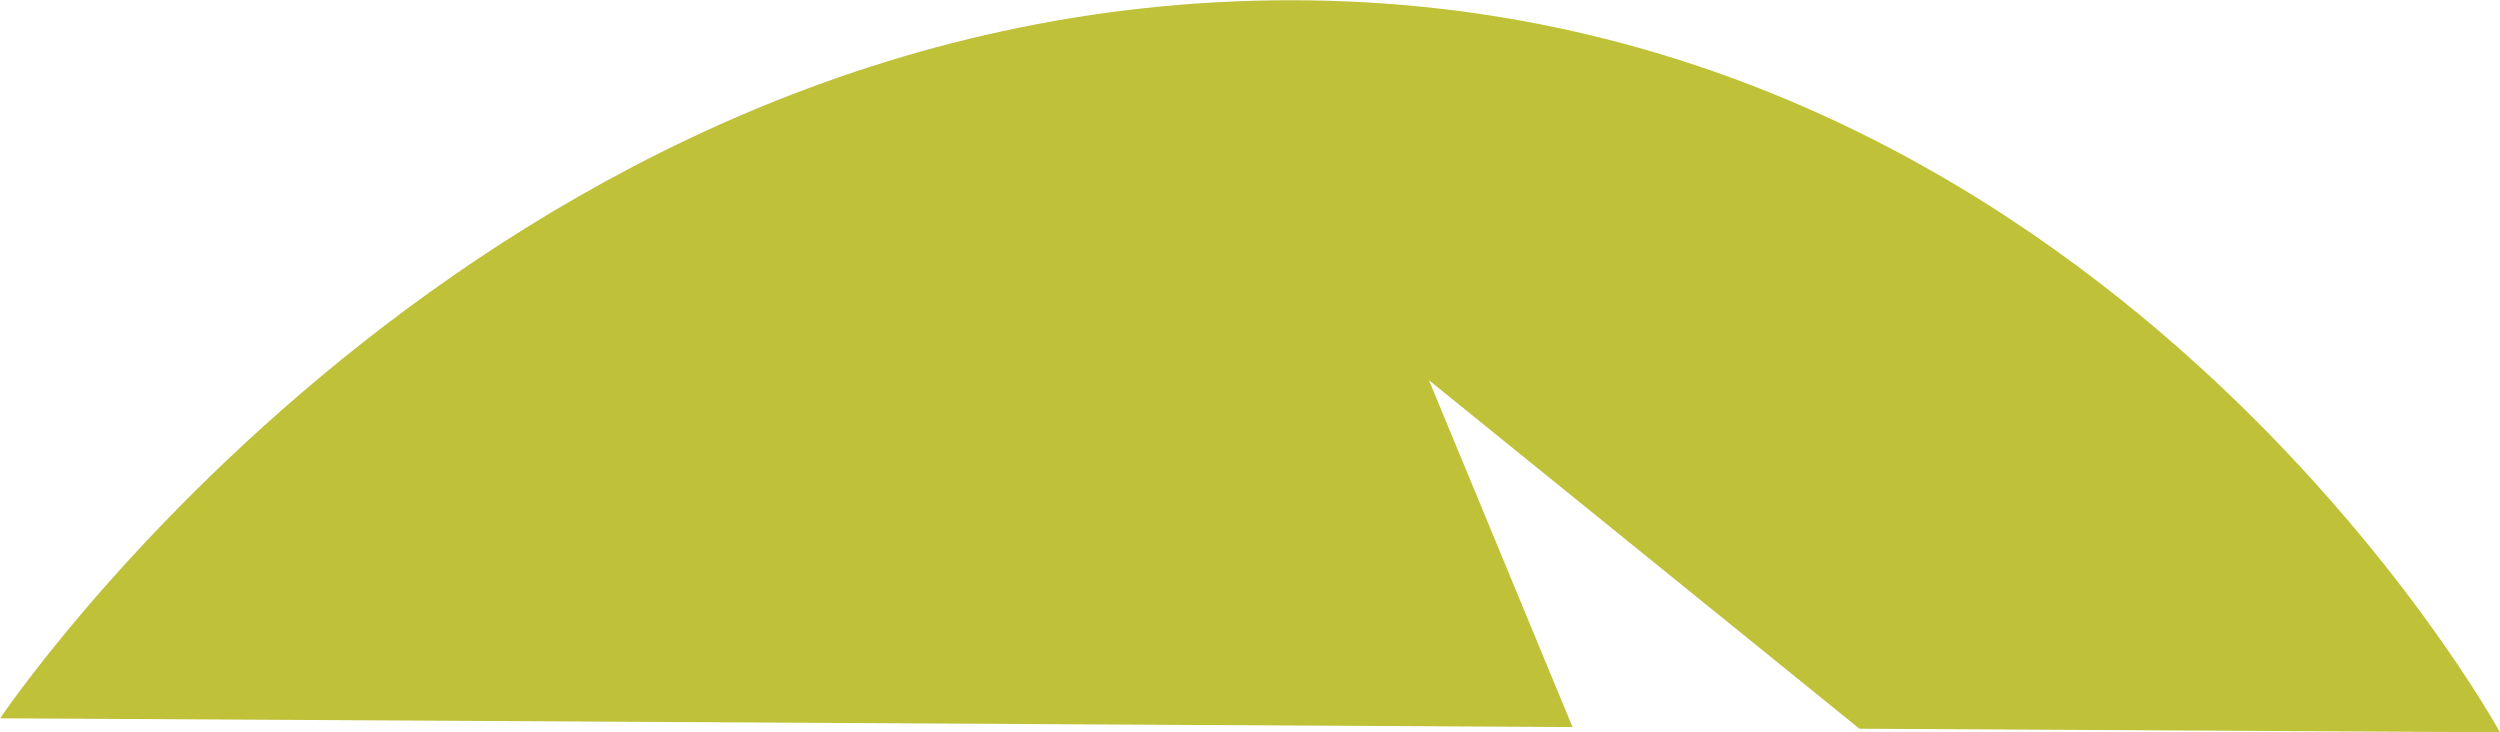
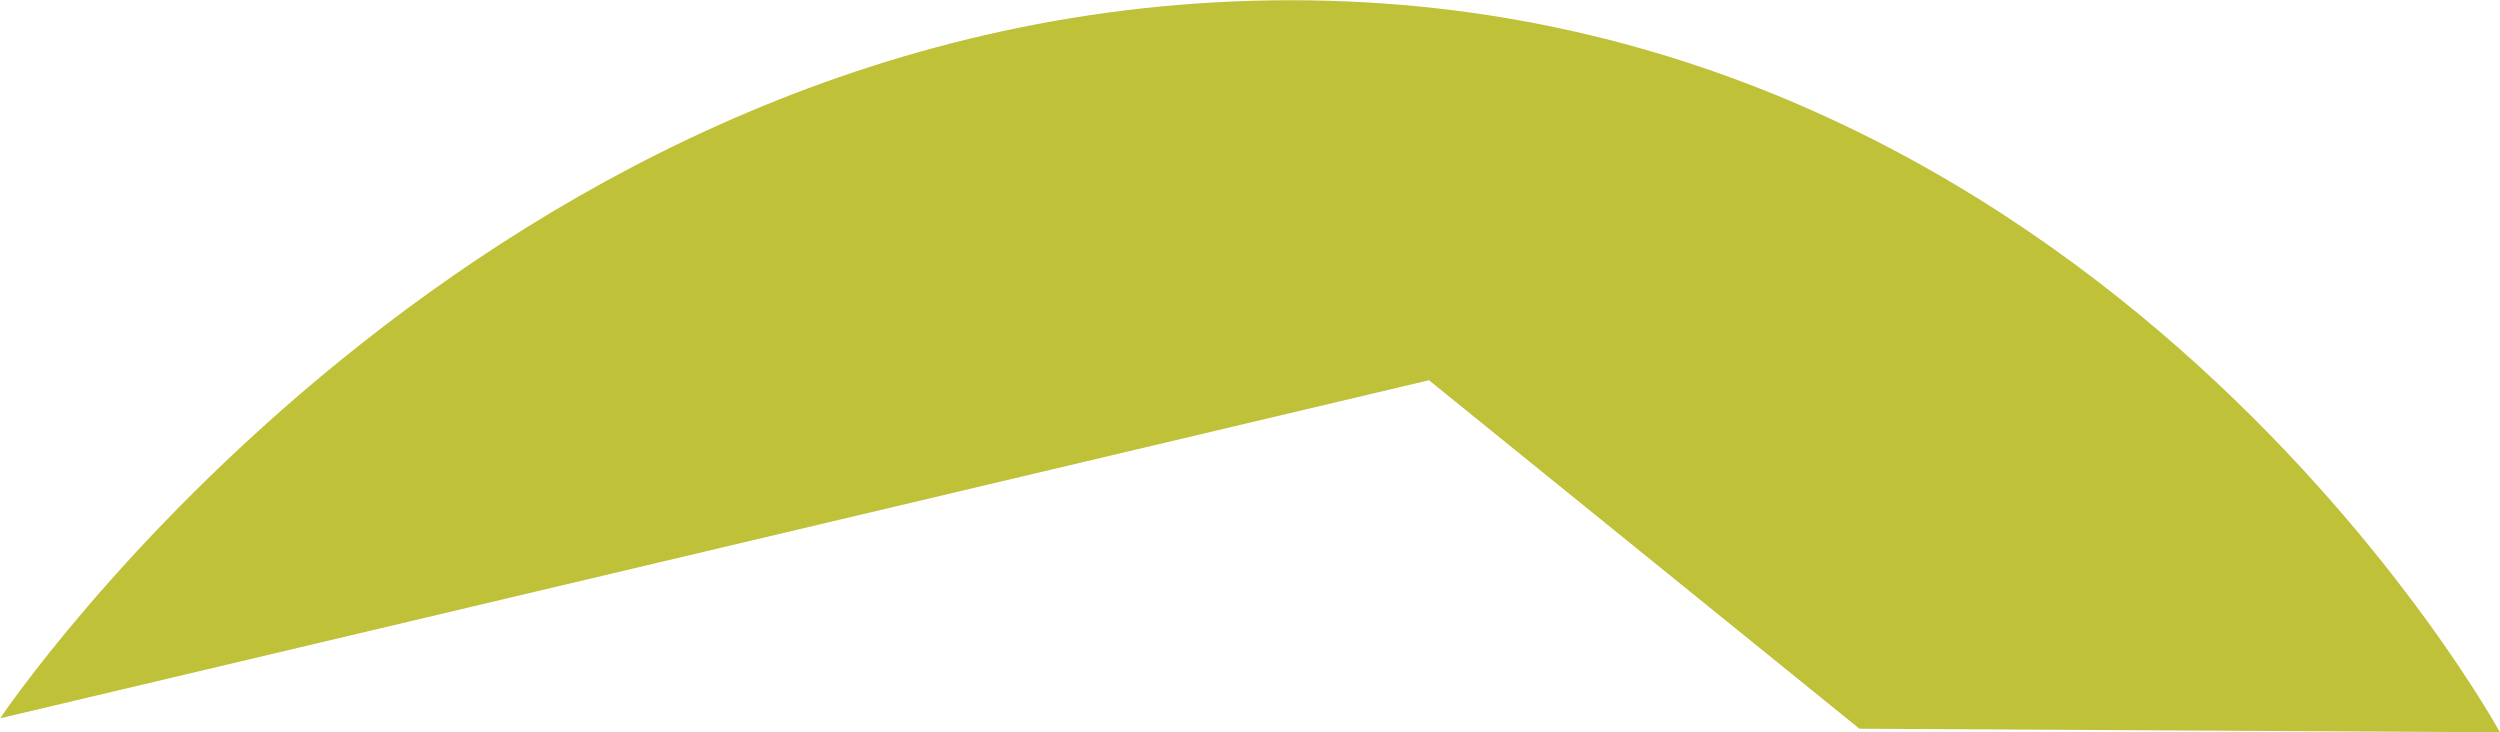
<svg xmlns="http://www.w3.org/2000/svg" preserveAspectRatio="xMidYMid" width="95.156" height="27.875" viewBox="0 0 95.156 27.875">
  <defs>
    <style>
      .cls-1 {
        fill: #bfc139;
        fill-rule: evenodd;
      }
    </style>
  </defs>
-   <path d="M70.775,27.737 L54.390,14.473 L59.854,27.675 L0.006,27.340 C0.006,27.340 18.313,0.009 49.133,0.009 C79.953,0.009 95.154,27.873 95.154,27.873 L70.775,27.737 Z" class="cls-1" />
+   <path d="M70.775,27.737 L54.390,14.473 L0.006,27.340 C0.006,27.340 18.313,0.009 49.133,0.009 C79.953,0.009 95.154,27.873 95.154,27.873 L70.775,27.737 Z" class="cls-1" />
</svg>